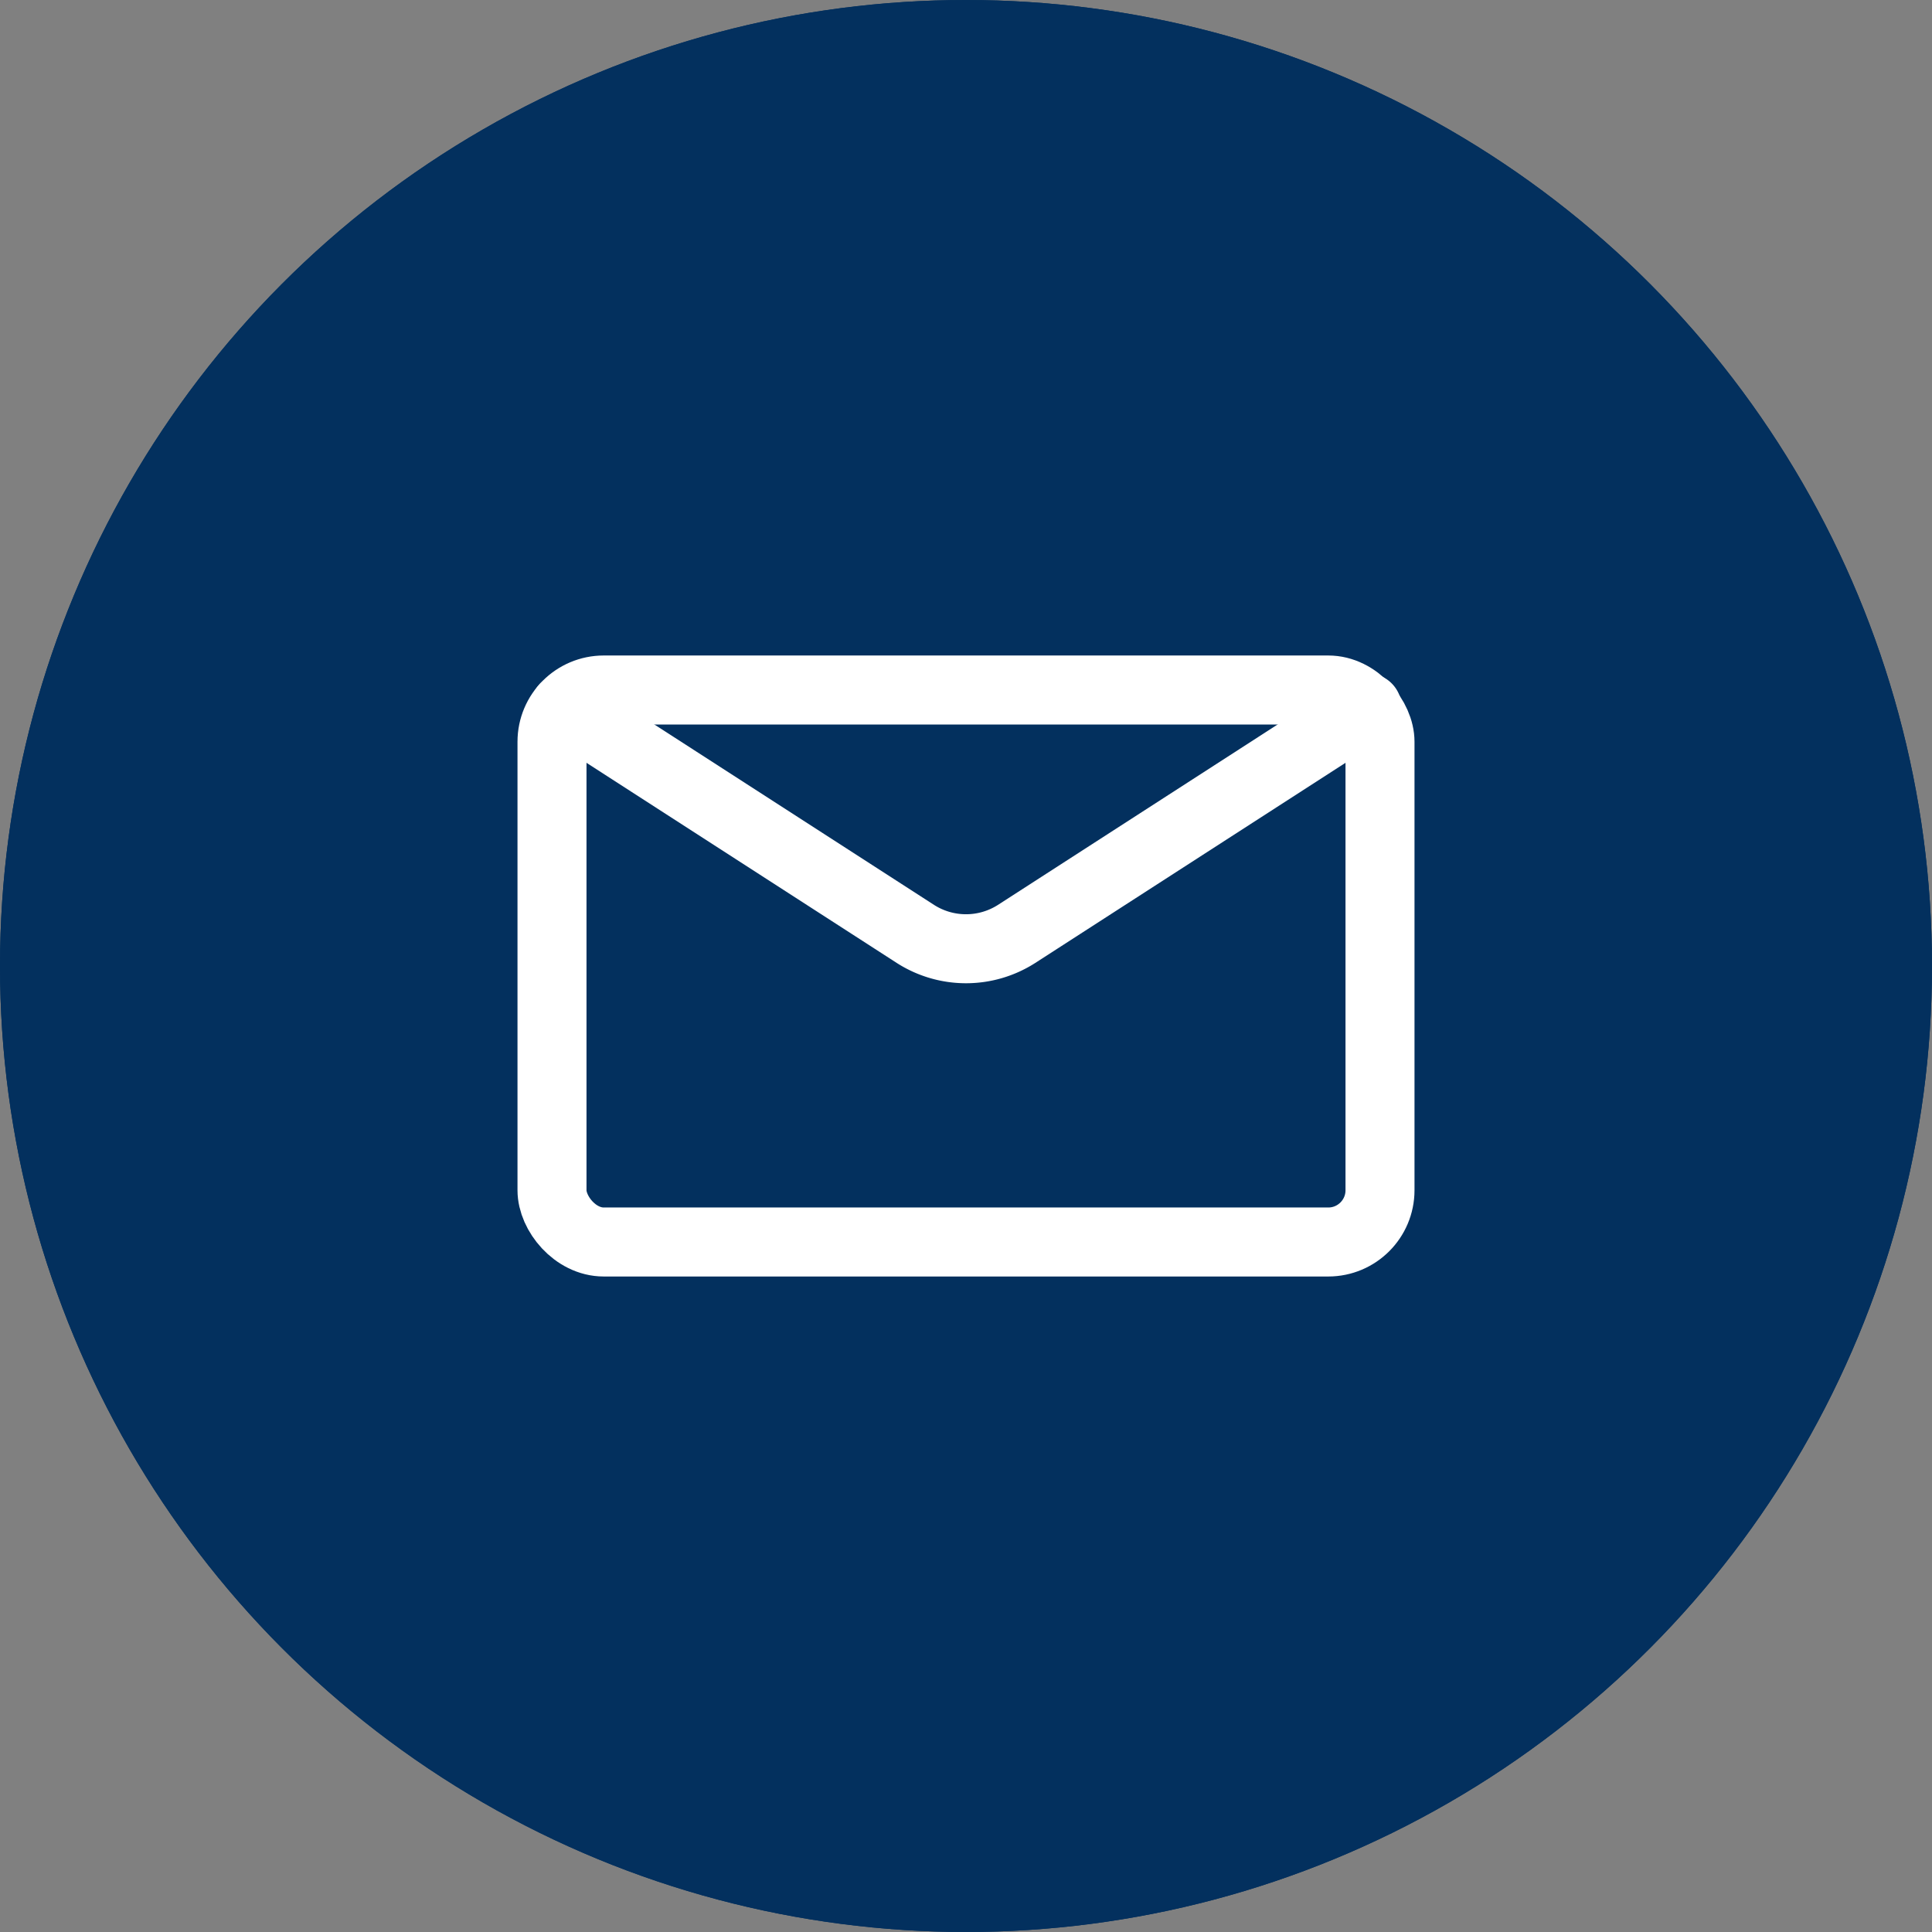
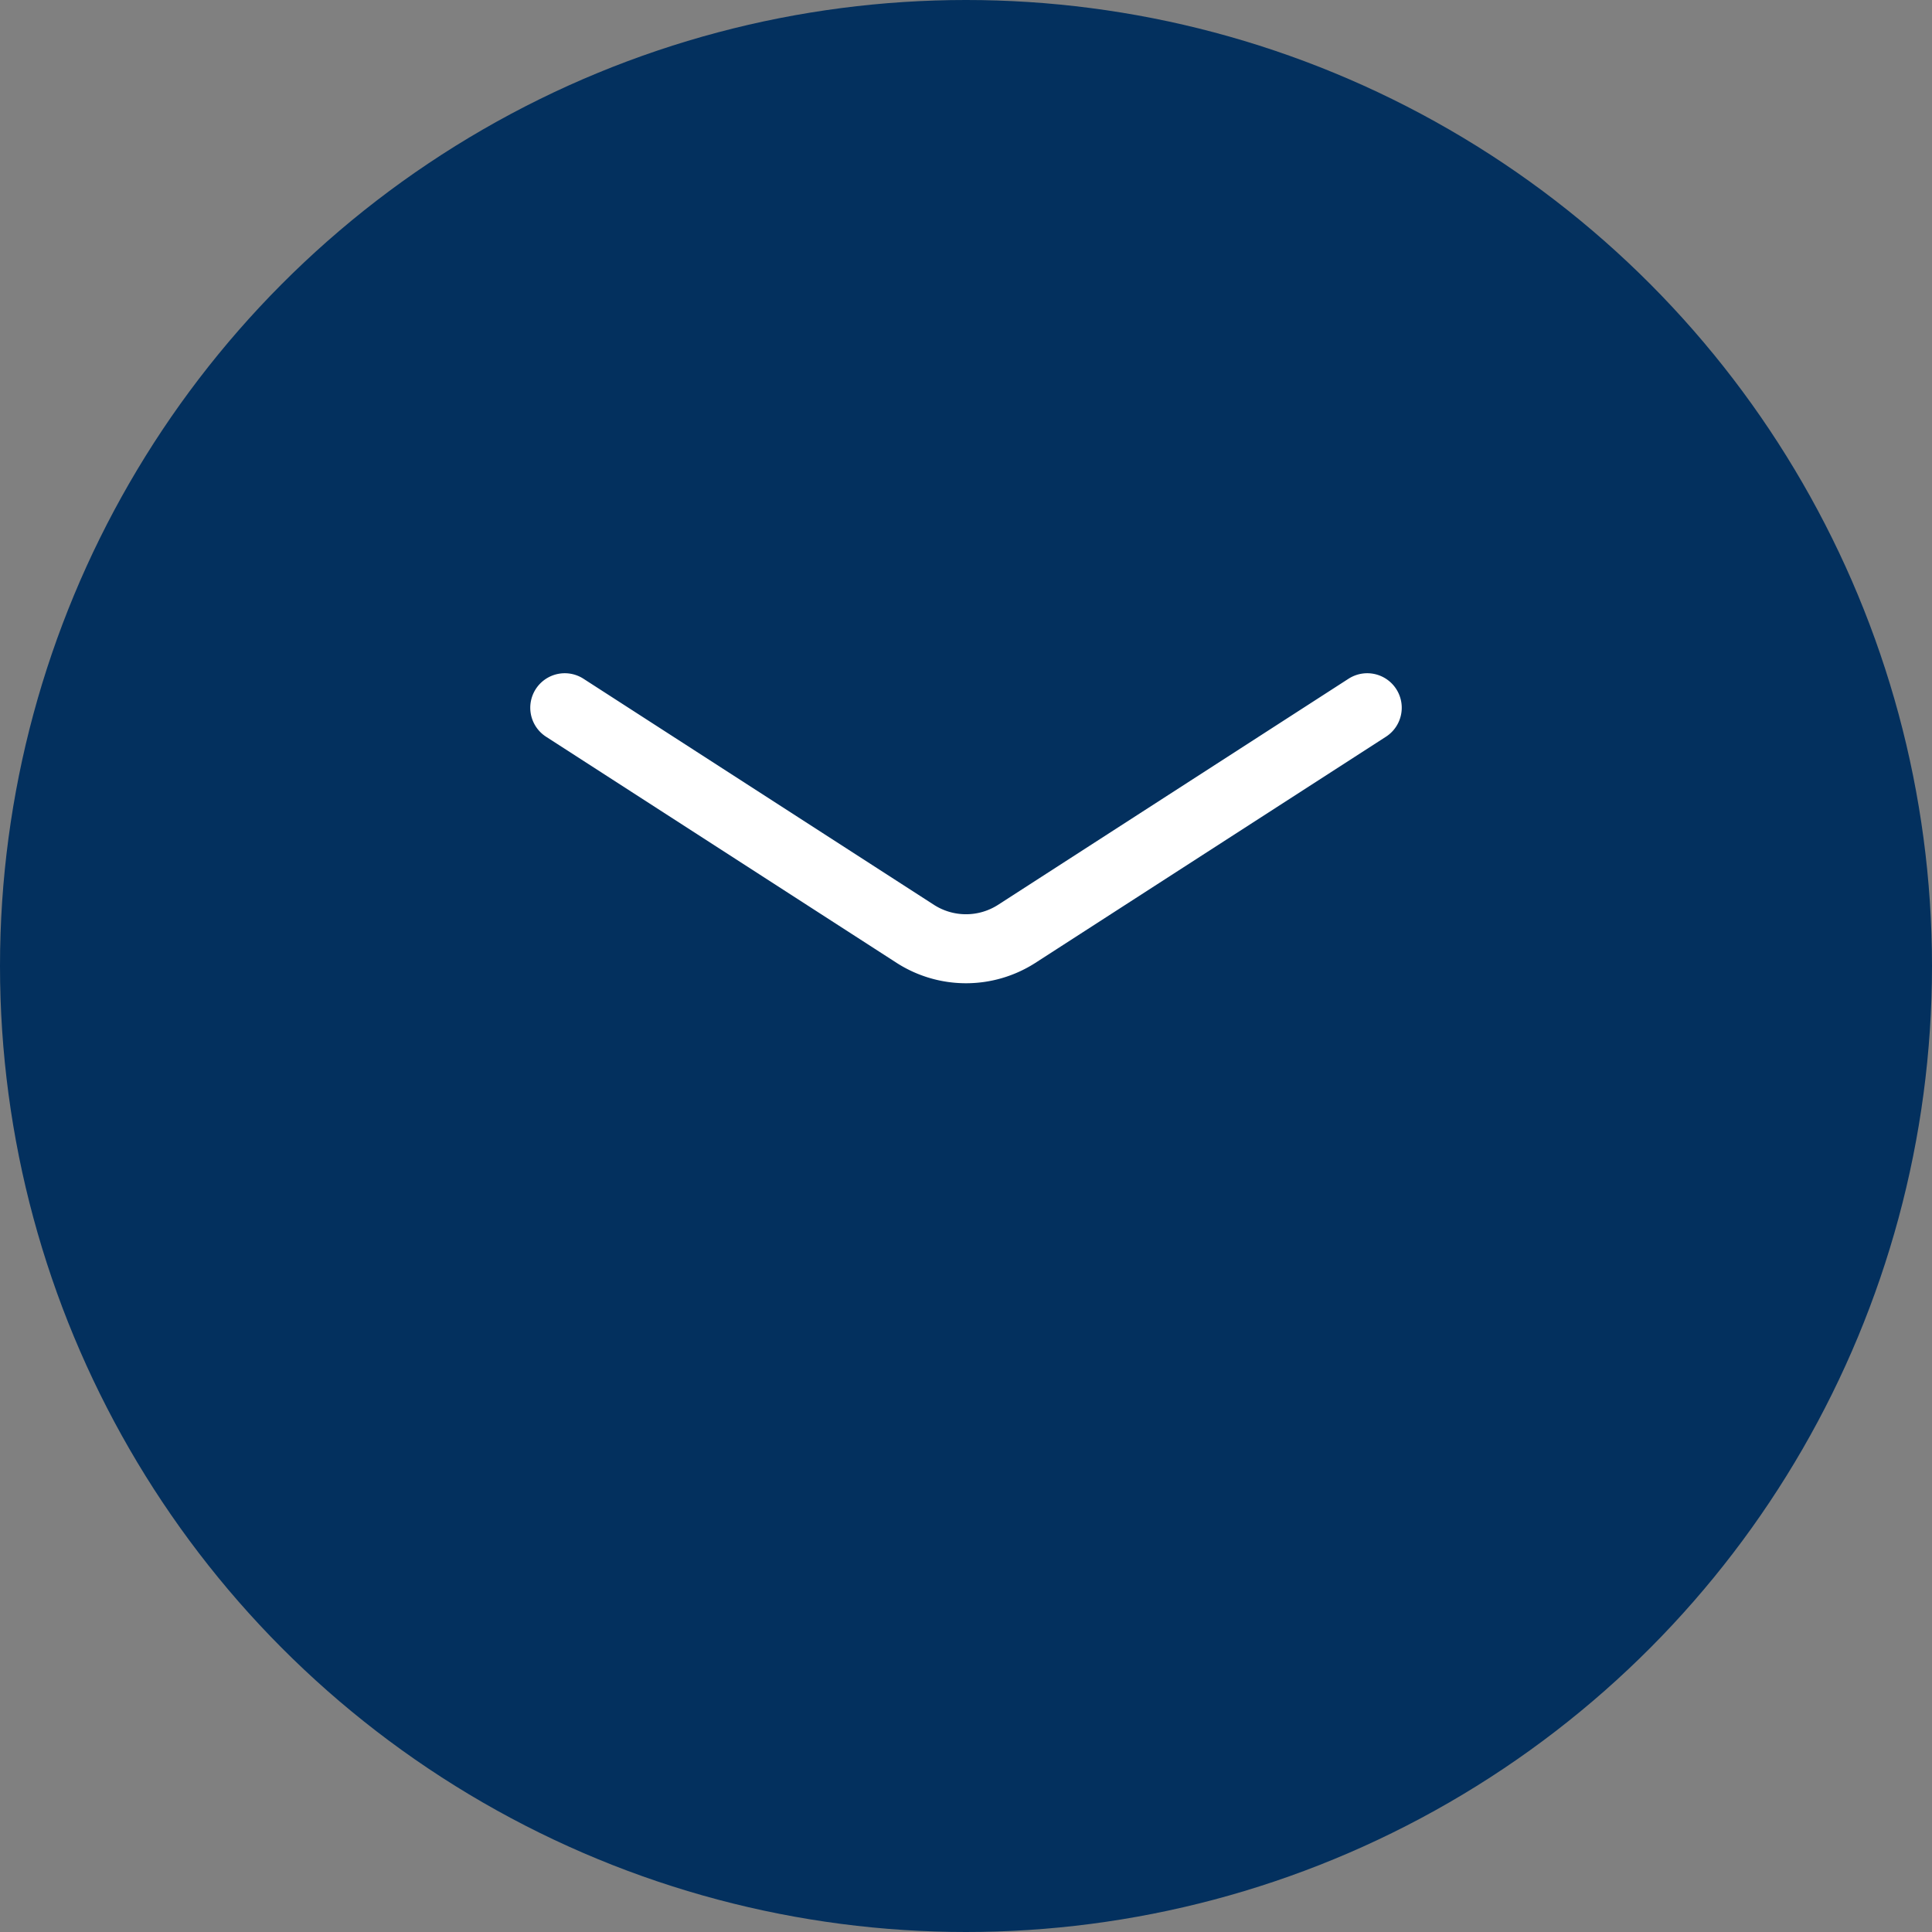
<svg xmlns="http://www.w3.org/2000/svg" id="molecule_-_button_mail" data-name="molecule - button mail" width="56" height="56" viewBox="0 0 56 56">
  <rect x="0" y="0" width="56" height="56" fill="#808080" stroke="none" />
  <defs>
    <style>
      .cls-1 {
        fill: #03305e;
        stroke: #03305e;
      }

      .cls-1, .cls-2 {
        stroke-width: 2px;
      }

      .cls-2, .cls-4 {
        fill: none;
      }

      .cls-2 {
        stroke: #fff;
        stroke-linecap: round;
        stroke-linejoin: round;
      }

      .cls-3 {
        stroke: none;
      }
    </style>
  </defs>
  <g id="Ellipse_408" data-name="Ellipse 408" class="cls-1">
    <circle class="cls-3" cx="28" cy="28" r="28" />
-     <circle class="cls-4" cx="28" cy="28" r="27" />
  </g>
  <g id="Gruppe_12345" data-name="Gruppe 12345" transform="translate(-899.75 -96)">
    <g id="Gruppe_12344" data-name="Gruppe 12344" transform="translate(915 111.5)">
-       <rect id="Rechteck_1775" data-name="Rechteck 1775" class="cls-2" width="24" height="16" rx="1.5" transform="translate(0.75 4.5)" />
      <path id="Pfad_1602" data-name="Pfad 1602" class="cls-2" d="M24.38,5.014l-10.169,6.56a2.719,2.719,0,0,1-2.922,0L1.12,5.014" />
    </g>
  </g>
</svg>